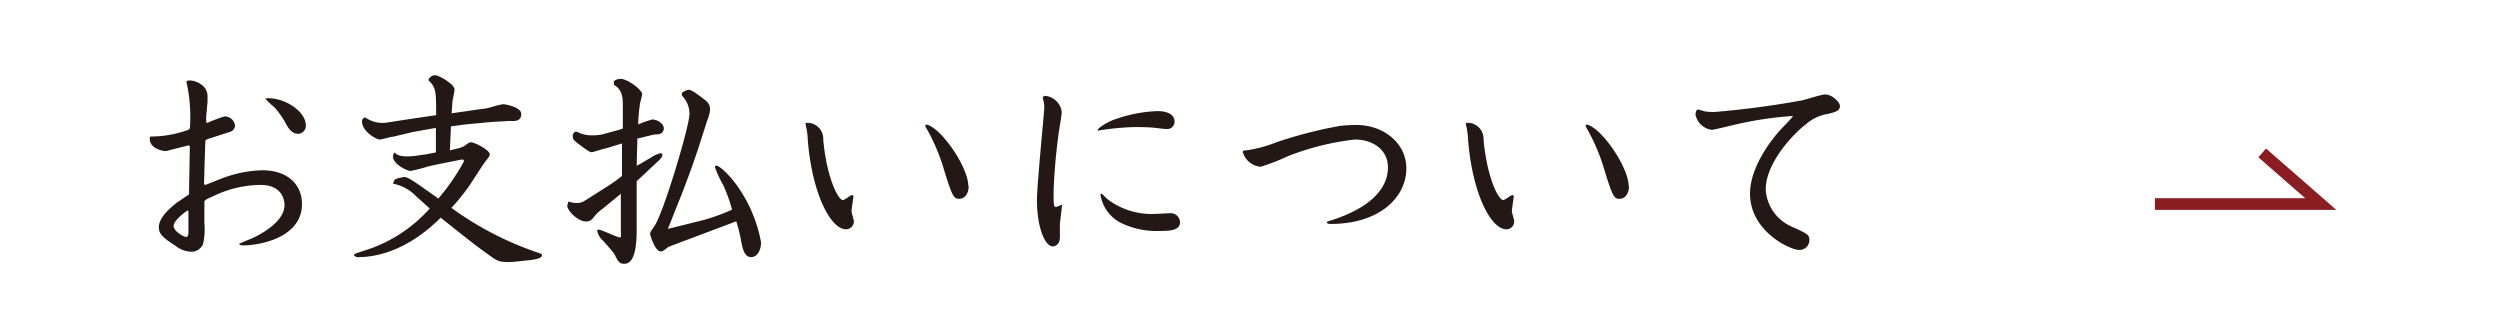
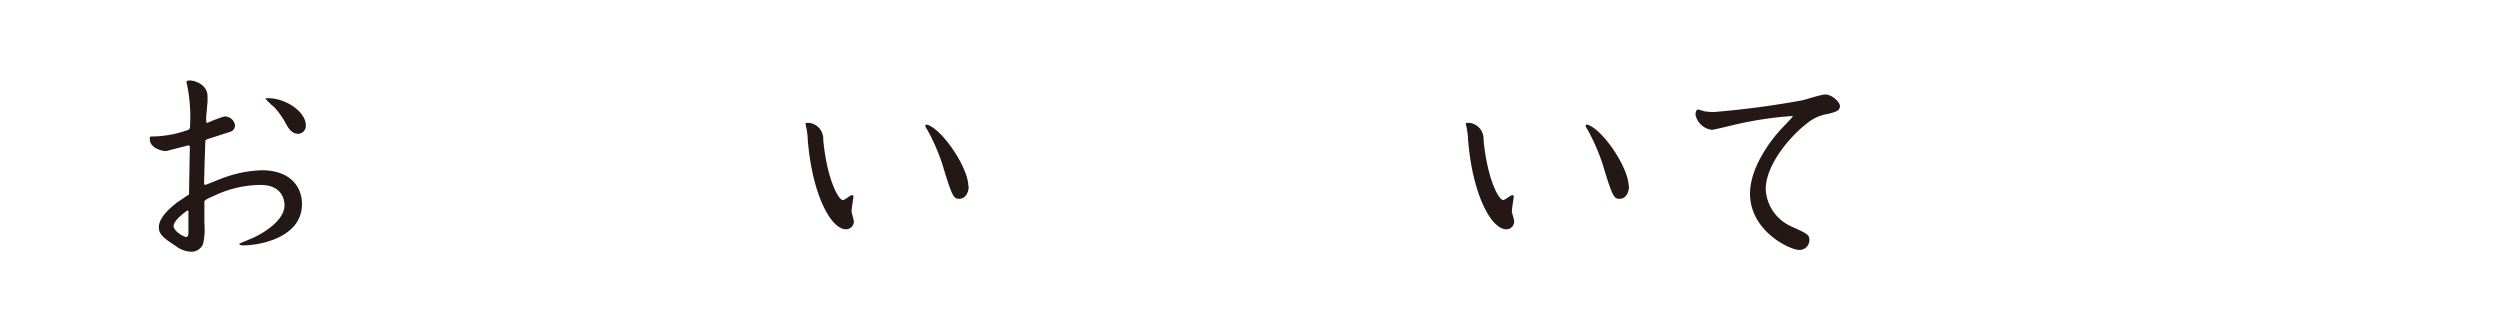
<svg xmlns="http://www.w3.org/2000/svg" id="レイヤー_1" data-name="レイヤー 1" viewBox="0 0 214.67 28.17">
  <defs>
    <style>.cls-1{fill:#231815;}.cls-2{fill:none;stroke:#891d22;stroke-miterlimit:10;}</style>
  </defs>
  <title>使用SVG</title>
  <path class="cls-1" d="M17.7,10.07c0,.36,0,.39.07.5A12.73,12.73,0,0,1,19.26,10a.89.89,0,0,1,.92.76.58.58,0,0,1-.45.57l-1.46.47c-.57.18-.63.2-.64.34L17.57,14l-.05,1.76.05.11h.09L19,15.34a10.51,10.51,0,0,1,3.49-.72c2.32,0,3.44,1.32,3.44,2.9,0,2.95-3.77,3.55-5,3.55-.14,0-.37,0-.39-.13.18-.11,1.06-.45,1.24-.54s2.65-1.22,2.65-2.79c0-.52-.27-1.73-2.05-1.73a9.38,9.38,0,0,0-3.93.9c-.81.36-.9.42-.9.56v1.8a5.88,5.88,0,0,1-.11,1.8,1.07,1.07,0,0,1-1.1.67,2.25,2.25,0,0,1-1.22-.47c-1.28-.81-1.48-1.12-1.48-1.64,0-1,1.46-2,1.5-2.07l1.09-.74,0-.09.07-4.05-.11-.07-1.62.41a1.12,1.12,0,0,1-.37.08c-.24,0-1.34-.22-1.34-1.05,0-.14,0-.2.18-.2a9.14,9.14,0,0,0,2.92-.5c.31-.09.36-.13.36-.42A13.55,13.55,0,0,0,16,7a.42.42,0,0,1,.27-.09c.54,0,1.55.4,1.55,1.35,0,.08,0,.36,0,.49Zm-1.59,8c-.23.14-1.2.86-1.2,1.33s.88.95,1.08.95.19-.38.19-.43l0-1.66,0-.14ZM23,8.43c1.59,0,3.26,1.2,3.26,2.32a.69.69,0,0,1-.63.74c-.63,0-.91-.56-1.15-1a7.41,7.41,0,0,0-.9-1.26,6.79,6.79,0,0,1-.76-.72C22.74,8.45,22.9,8.43,23,8.43Z" />
-   <path class="cls-1" d="M35.75,16.87a3.77,3.77,0,0,0-2-1.1c.06-.18.09-.34.26-.41a3.61,3.61,0,0,1,.71-.16c.31,0,.8.34,2.92,1.85a18.3,18.3,0,0,0,2.2-3.2c0-.15-.13-.15-.18-.15s-2.49.49-2.86.58a14.17,14.17,0,0,1-1.55.4c-.25,0-1.5-.56-1.5-1.23a.56.56,0,0,1,.13-.36c.18.18.34.34,1.17.34a7,7,0,0,0,.79-.07l.76-.11.83-.16v-1.8l0-.31-2,.36-1.68.4c-.16,0-1,.24-1.13.24-.36,0-1.53-.74-1.53-1.52a.34.34,0,0,1,.27-.38,2.56,2.56,0,0,0,1.62.47c.13,0,1.12-.16,1.68-.25l2.79-.41c0-2,0-2.4-.67-3a.62.62,0,0,1,.59-.43c.31,0,1.66.77,1.66,1.22,0,.16-.16.9-.18,1.05l-.07,1,2.63-.38c.2,0,.46-.07.81-.16a9.45,9.45,0,0,1,.95-.24c.31,0,1.59.27,1.59.83s-.44.61-.67.61h-.43l-1.53.09-2.13.2-1.28.17-.09,2.06.74-.18a1.75,1.75,0,0,0,.51-.2c.37-.27.43-.31.57-.31.33,0,1.6.69,1.6,1,0,.14,0,.18-.32.58s-1.31,2-1.55,2.32a18.51,18.51,0,0,1-1.42,1.73,27.77,27.77,0,0,0,7.18,3.76c.54.18.6.2.6.31,0,.28-.67.37-1,.41l-1.2.13c-1.41.14-1.66-.06-2.25-.49-1.16-.83-1.39-1-4.25-3.28-2.94,2.94-5.67,3.39-7.08,3.39a.44.44,0,0,1-.36-.15c0-.14.13-.16.88-.41a12.37,12.37,0,0,0,5.62-3.62Z" />
-   <path class="cls-1" d="M52.35,15.88c.43-.29.68-.47,1.06-.77V12.32L52,12.75c-.13,0-1.08.32-1.19.32s-.29-.07-1-.61c-.48-.36-.63-.47-.63-.77a.38.38,0,0,1,.29-.4l.47.2a2.86,2.86,0,0,0,1,.13,3.66,3.66,0,0,0,.77-.08l1.44-.39.33-.11V9.18c0-.73,0-1.47-.77-1.9l0-.31a1,1,0,0,1,.57-.2c.58,0,1.86.92,1.86,1.33a6.92,6.92,0,0,1-.17.72,13.8,13.8,0,0,0-.17,1.86A11.31,11.31,0,0,1,56,10.26c.47,0,1,.38,1,.76,0,.06,0,.52-.63.52h-.16l-1.48.36-.05,1.89,0,.45L56,13.47a2.12,2.12,0,0,1,.7-.31c.07,0,.18,0,.18.15s-.21.39-.34.5l-1.87,1.75,0,3.94c0,1,0,3.15-1.05,3.15-.43,0-.52-.14-.86-.83a14.72,14.72,0,0,0-1-1.17,1.59,1.59,0,0,1-.48-.82c0-.09.07-.11.14-.11.22,0,1.58.66,1.78.66s.09,0,.11-.09,0-.32,0-.79l0-1.35c0-.52,0-1.19,0-1.51l-1.56,1.28a4,4,0,0,0-.87.86.72.72,0,0,1-.54.24c-.79,0-1.72-1.05-1.62-1.41l.09-.31a2.11,2.11,0,0,0,.67.13,1.25,1.25,0,0,0,.68-.16ZM58.54,8a1.08,1.08,0,0,1,.59-.29c.15,0,.36.07,1.3.79.49.36.54.63.54.9a2.56,2.56,0,0,1-.21.85l-.87,2.7-.52,1.51-.72,1.93-1.3,3.26.38-.09,2.81-.7A16.89,16.89,0,0,0,62.86,18a13.48,13.48,0,0,0-.76-2.11,10,10,0,0,1-.71-1.53.13.13,0,0,1,.12-.14c.25,0,1,.68,1.68,1.58a12.19,12.19,0,0,1,2.16,5c0,.72-.35,1.28-.85,1.28s-.7-.54-.83-1.23A13.84,13.84,0,0,0,63.22,19c-.92.36-5.8,2.18-5.83,2.2-.45.36-.51.39-.65.39-.52,0-.92-1.47-.92-1.49,0-.18.15-.36.38-.7.79-1.14,3-8.59,3-9.57a2.18,2.18,0,0,0-.63-1.6Z" />
  <path class="cls-1" d="M69.18,10.55h.3A1.38,1.38,0,0,1,70.69,12c.3,3.27,1.28,5.18,1.69,5.18.14,0,.67-.43.78-.43a.13.13,0,0,1,.12.14c0,.08-.16,1.07-.16,1.23s.2.75.2.88a.68.68,0,0,1-.67.69c-1.33,0-2.93-3.08-3.29-7.71a6,6,0,0,0-.18-1.26Zm14,5.4c0,.69-.34,1.12-.81,1.12s-.6-.14-1.41-2.83a17.19,17.19,0,0,0-1.33-3.09,1,1,0,0,1-.18-.36c0-.06.07-.08.13-.09C80.83,11,83.15,14.35,83.15,16Z" />
-   <path class="cls-1" d="M91.19,17.59c0,.27-.18,1.48-.18,1.73s0,.92,0,1.06c0,.62-.42.78-.6.78-.68,0-1.37-1.62-1.37-4,0-1.25.63-7.58.63-7.91a2.29,2.29,0,0,0-.12-.77.16.16,0,0,1,0-.09c0-.11.13-.16.22-.16A1.6,1.6,0,0,1,91.17,9.6c0,.27-.21,1.49-.25,1.73a50.17,50.17,0,0,0-.45,5.09c0,1.21,0,1.35.22,1.35a2.6,2.6,0,0,0,.43-.18Zm3.06-6.41c.09-.27.9-.7,1.24-.84a12.12,12.12,0,0,1,3.91-.8c.2,0,1.46,0,1.46.92a.63.63,0,0,1-.67.62c-.16,0-.84-.08-1-.1s-.74-.07-1.67-.07a22.43,22.43,0,0,0-3.26.31Zm.34,5.44a5.66,5.66,0,0,1,.44.43,6.25,6.25,0,0,0,4.08,1.32c.22,0,1.12-.06,1.32-.06a.81.81,0,0,1,.9.76c0,.76-1,.76-1.75.76a6.92,6.92,0,0,1-3.46-.76,3.3,3.3,0,0,1-1.62-2.31C94.5,16.71,94.52,16.62,94.59,16.62Z" />
-   <path class="cls-1" d="M107.16,12.89a11,11,0,0,0,2.46-.68A38.1,38.1,0,0,1,115,10.82a11.59,11.59,0,0,1,1.46-.09c2.36,0,4.3,1.57,4.3,3.73,0,2.47-2.29,4.77-6.5,4.77,0,0-.32,0-.32-.11s.12-.12.18-.14c4.73-1.46,5.06-3.71,5.06-4.61,0-1.51-1.3-2.39-2.83-2.39a22.52,22.52,0,0,0-5.78,1.44,18.47,18.47,0,0,1-2.32.9,1.75,1.75,0,0,1-1.53-1.25C106.71,12.93,106.74,12.93,107.16,12.89Z" />
  <path class="cls-1" d="M125.88,10.55h.3A1.38,1.38,0,0,1,127.39,12c.3,3.27,1.28,5.18,1.69,5.18.14,0,.67-.43.78-.43a.13.13,0,0,1,.12.14c0,.08-.16,1.07-.16,1.23s.2.75.2.88a.67.67,0,0,1-.67.69c-1.33,0-2.93-3.08-3.29-7.71a6,6,0,0,0-.18-1.26Zm14,5.4c0,.69-.34,1.12-.81,1.12s-.6-.14-1.41-2.83a17.19,17.19,0,0,0-1.33-3.09,1.19,1.19,0,0,1-.18-.36c0-.06.07-.08.13-.09C137.53,11,139.85,14.35,139.85,16Z" />
  <path class="cls-1" d="M149.17,10.66c-.34.07-2,.49-2.18.49a1.65,1.65,0,0,1-1.4-1.3c0-.22.1-.45.19-.45a4.91,4.91,0,0,1,.58.16,6.28,6.28,0,0,0,.79.06,76.07,76.07,0,0,0,7.57-1c.3-.06,1.69-.51,2-.51.57,0,1.27.63,1.27,1s-.28.5-1.08.68a3.7,3.7,0,0,0-1.78.83c-1.31,1-3.51,3.46-3.51,5.64a3.7,3.7,0,0,0,2.21,3.19c1.39.63,1.54.7,1.54,1.2a.85.85,0,0,1-.89.81c-.77,0-4.21-1.6-4.21-4.84,0-2,1.44-4.18,2.61-5.47.16-.19,1-1,1.08-1.19A30.44,30.44,0,0,0,149.17,10.66Z" />
-   <polyline class="cls-2" points="185.04 17.52 199.28 17.52 194.25 13.13" />
</svg>